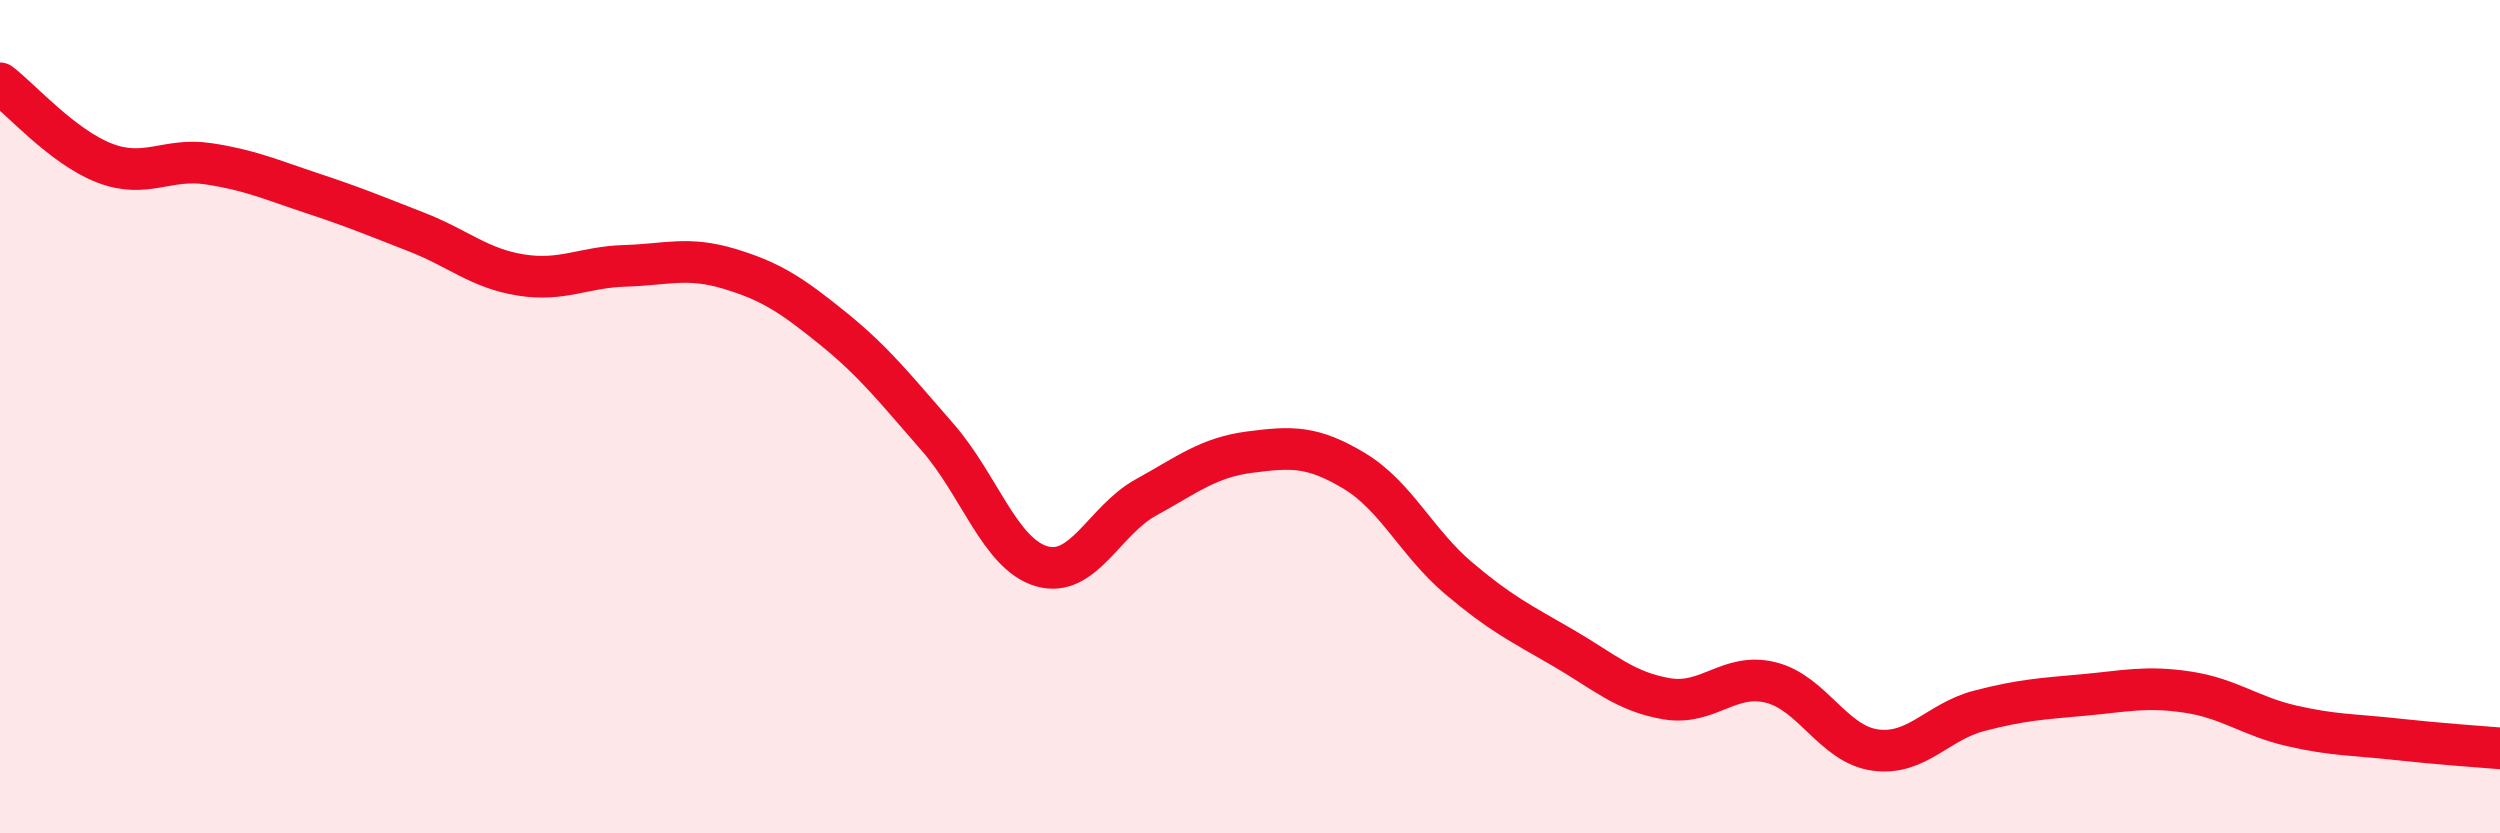
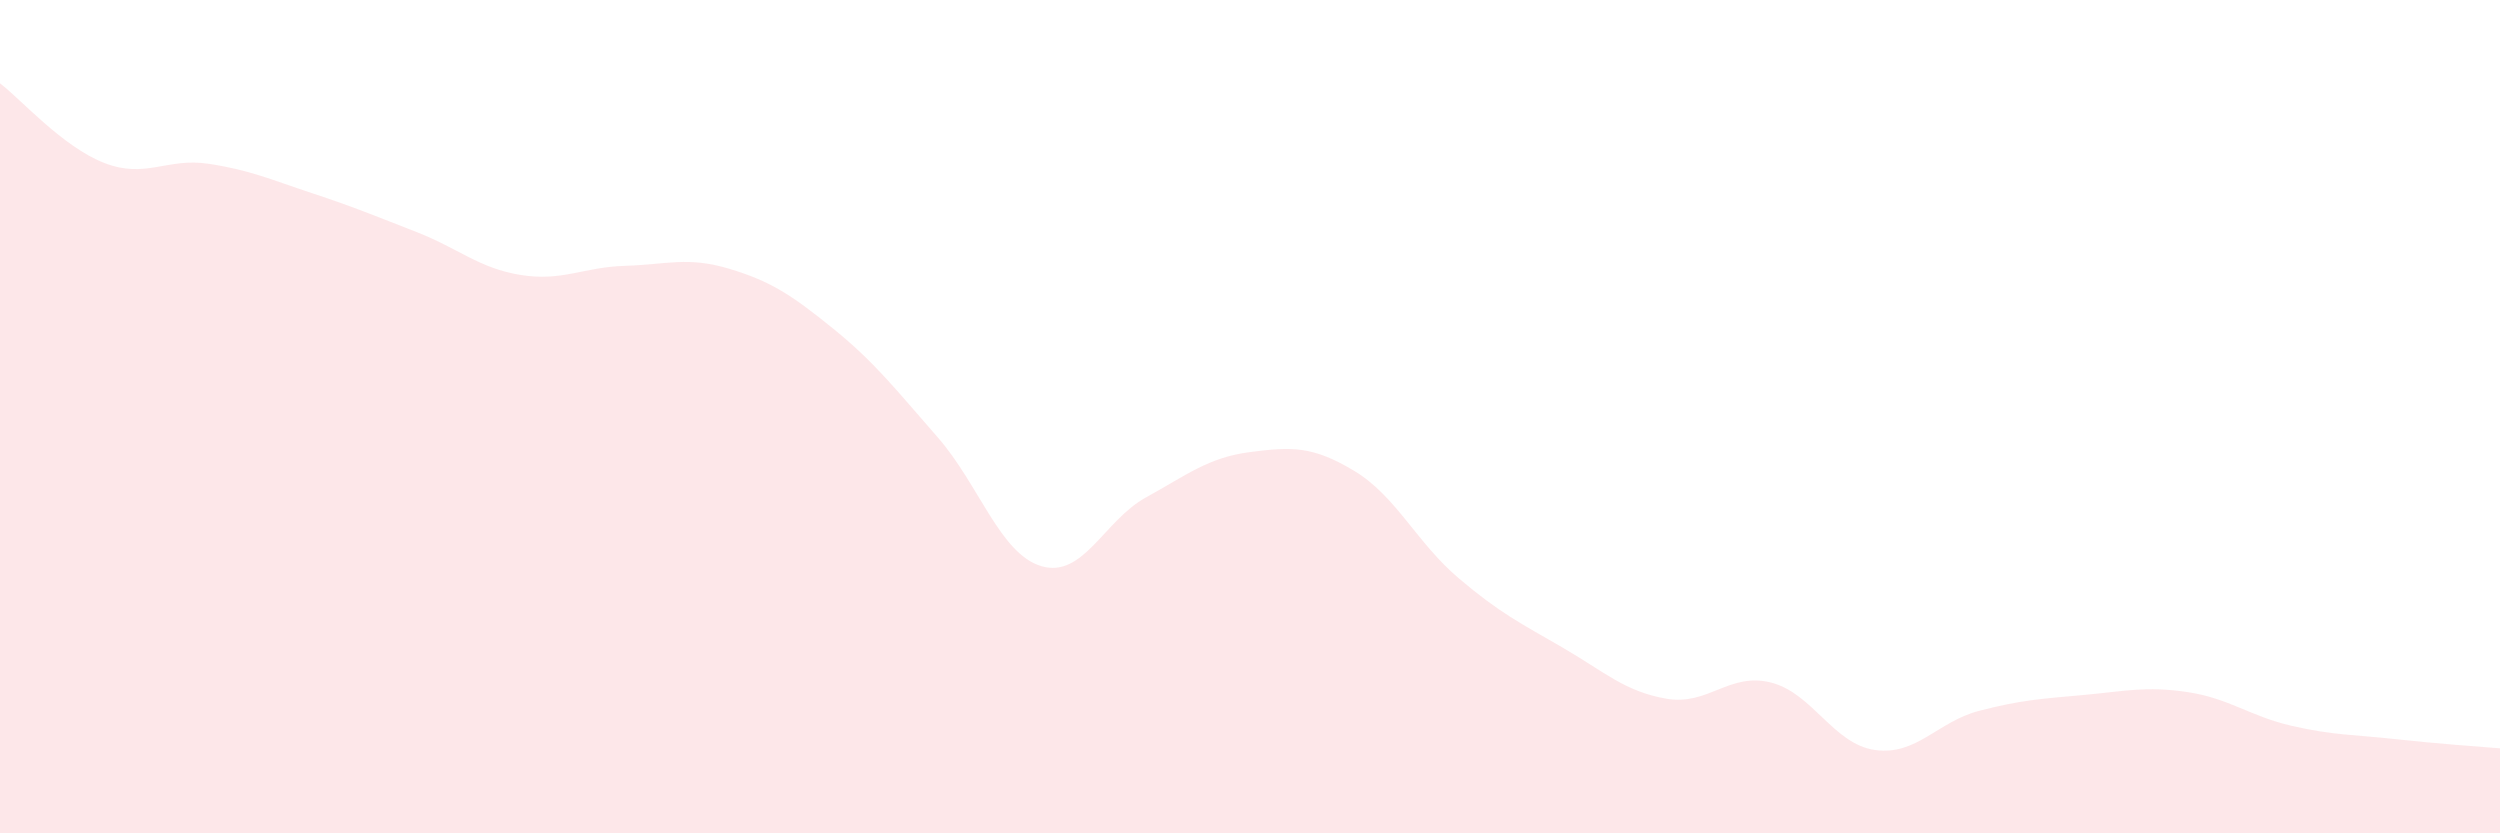
<svg xmlns="http://www.w3.org/2000/svg" width="60" height="20" viewBox="0 0 60 20">
  <path d="M 0,2 C 0.5,2.38 1.5,3.52 2.5,3.91 C 3.5,4.3 4,3.78 5,3.93 C 6,4.08 6.5,4.31 7.5,4.64 C 8.5,4.97 9,5.18 10,5.57 C 11,5.96 11.5,6.44 12.5,6.6 C 13.5,6.76 14,6.41 15,6.38 C 16,6.35 16.5,6.15 17.5,6.45 C 18.5,6.75 19,7.08 20,7.89 C 21,8.7 21.5,9.35 22.5,10.49 C 23.5,11.63 24,13.3 25,13.59 C 26,13.88 26.5,12.49 27.5,11.94 C 28.5,11.39 29,10.98 30,10.85 C 31,10.72 31.5,10.7 32.5,11.3 C 33.5,11.9 34,13.02 35,13.87 C 36,14.72 36.5,14.96 37.5,15.54 C 38.5,16.12 39,16.6 40,16.77 C 41,16.94 41.5,16.13 42.5,16.38 C 43.5,16.63 44,17.86 45,18 C 46,18.14 46.5,17.32 47.5,17.06 C 48.5,16.8 49,16.77 50,16.68 C 51,16.59 51.5,16.46 52.5,16.61 C 53.5,16.76 54,17.19 55,17.42 C 56,17.65 56.5,17.63 57.5,17.74 C 58.5,17.85 59.5,17.92 60,17.96L60 20L0 20Z" fill="#EB0A25" opacity="0.1" stroke-linecap="round" stroke-linejoin="round" />
-   <path d="M 0,2 C 0.5,2.38 1.5,3.52 2.5,3.91 C 3.5,4.3 4,3.78 5,3.93 C 6,4.08 6.5,4.31 7.5,4.64 C 8.5,4.97 9,5.18 10,5.57 C 11,5.96 11.5,6.44 12.5,6.6 C 13.5,6.76 14,6.41 15,6.38 C 16,6.35 16.5,6.15 17.5,6.45 C 18.5,6.75 19,7.08 20,7.89 C 21,8.7 21.5,9.35 22.5,10.49 C 23.5,11.63 24,13.3 25,13.59 C 26,13.88 26.5,12.49 27.5,11.94 C 28.5,11.39 29,10.98 30,10.85 C 31,10.72 31.5,10.7 32.5,11.3 C 33.5,11.9 34,13.02 35,13.87 C 36,14.72 36.5,14.96 37.5,15.54 C 38.5,16.12 39,16.6 40,16.77 C 41,16.94 41.5,16.13 42.5,16.38 C 43.5,16.63 44,17.86 45,18 C 46,18.14 46.5,17.32 47.5,17.06 C 48.5,16.8 49,16.77 50,16.68 C 51,16.59 51.5,16.46 52.5,16.61 C 53.5,16.76 54,17.19 55,17.42 C 56,17.65 56.5,17.63 57.5,17.74 C 58.5,17.85 59.5,17.92 60,17.96" stroke="#EB0A25" stroke-width="1" fill="none" stroke-linecap="round" stroke-linejoin="round" />
</svg>